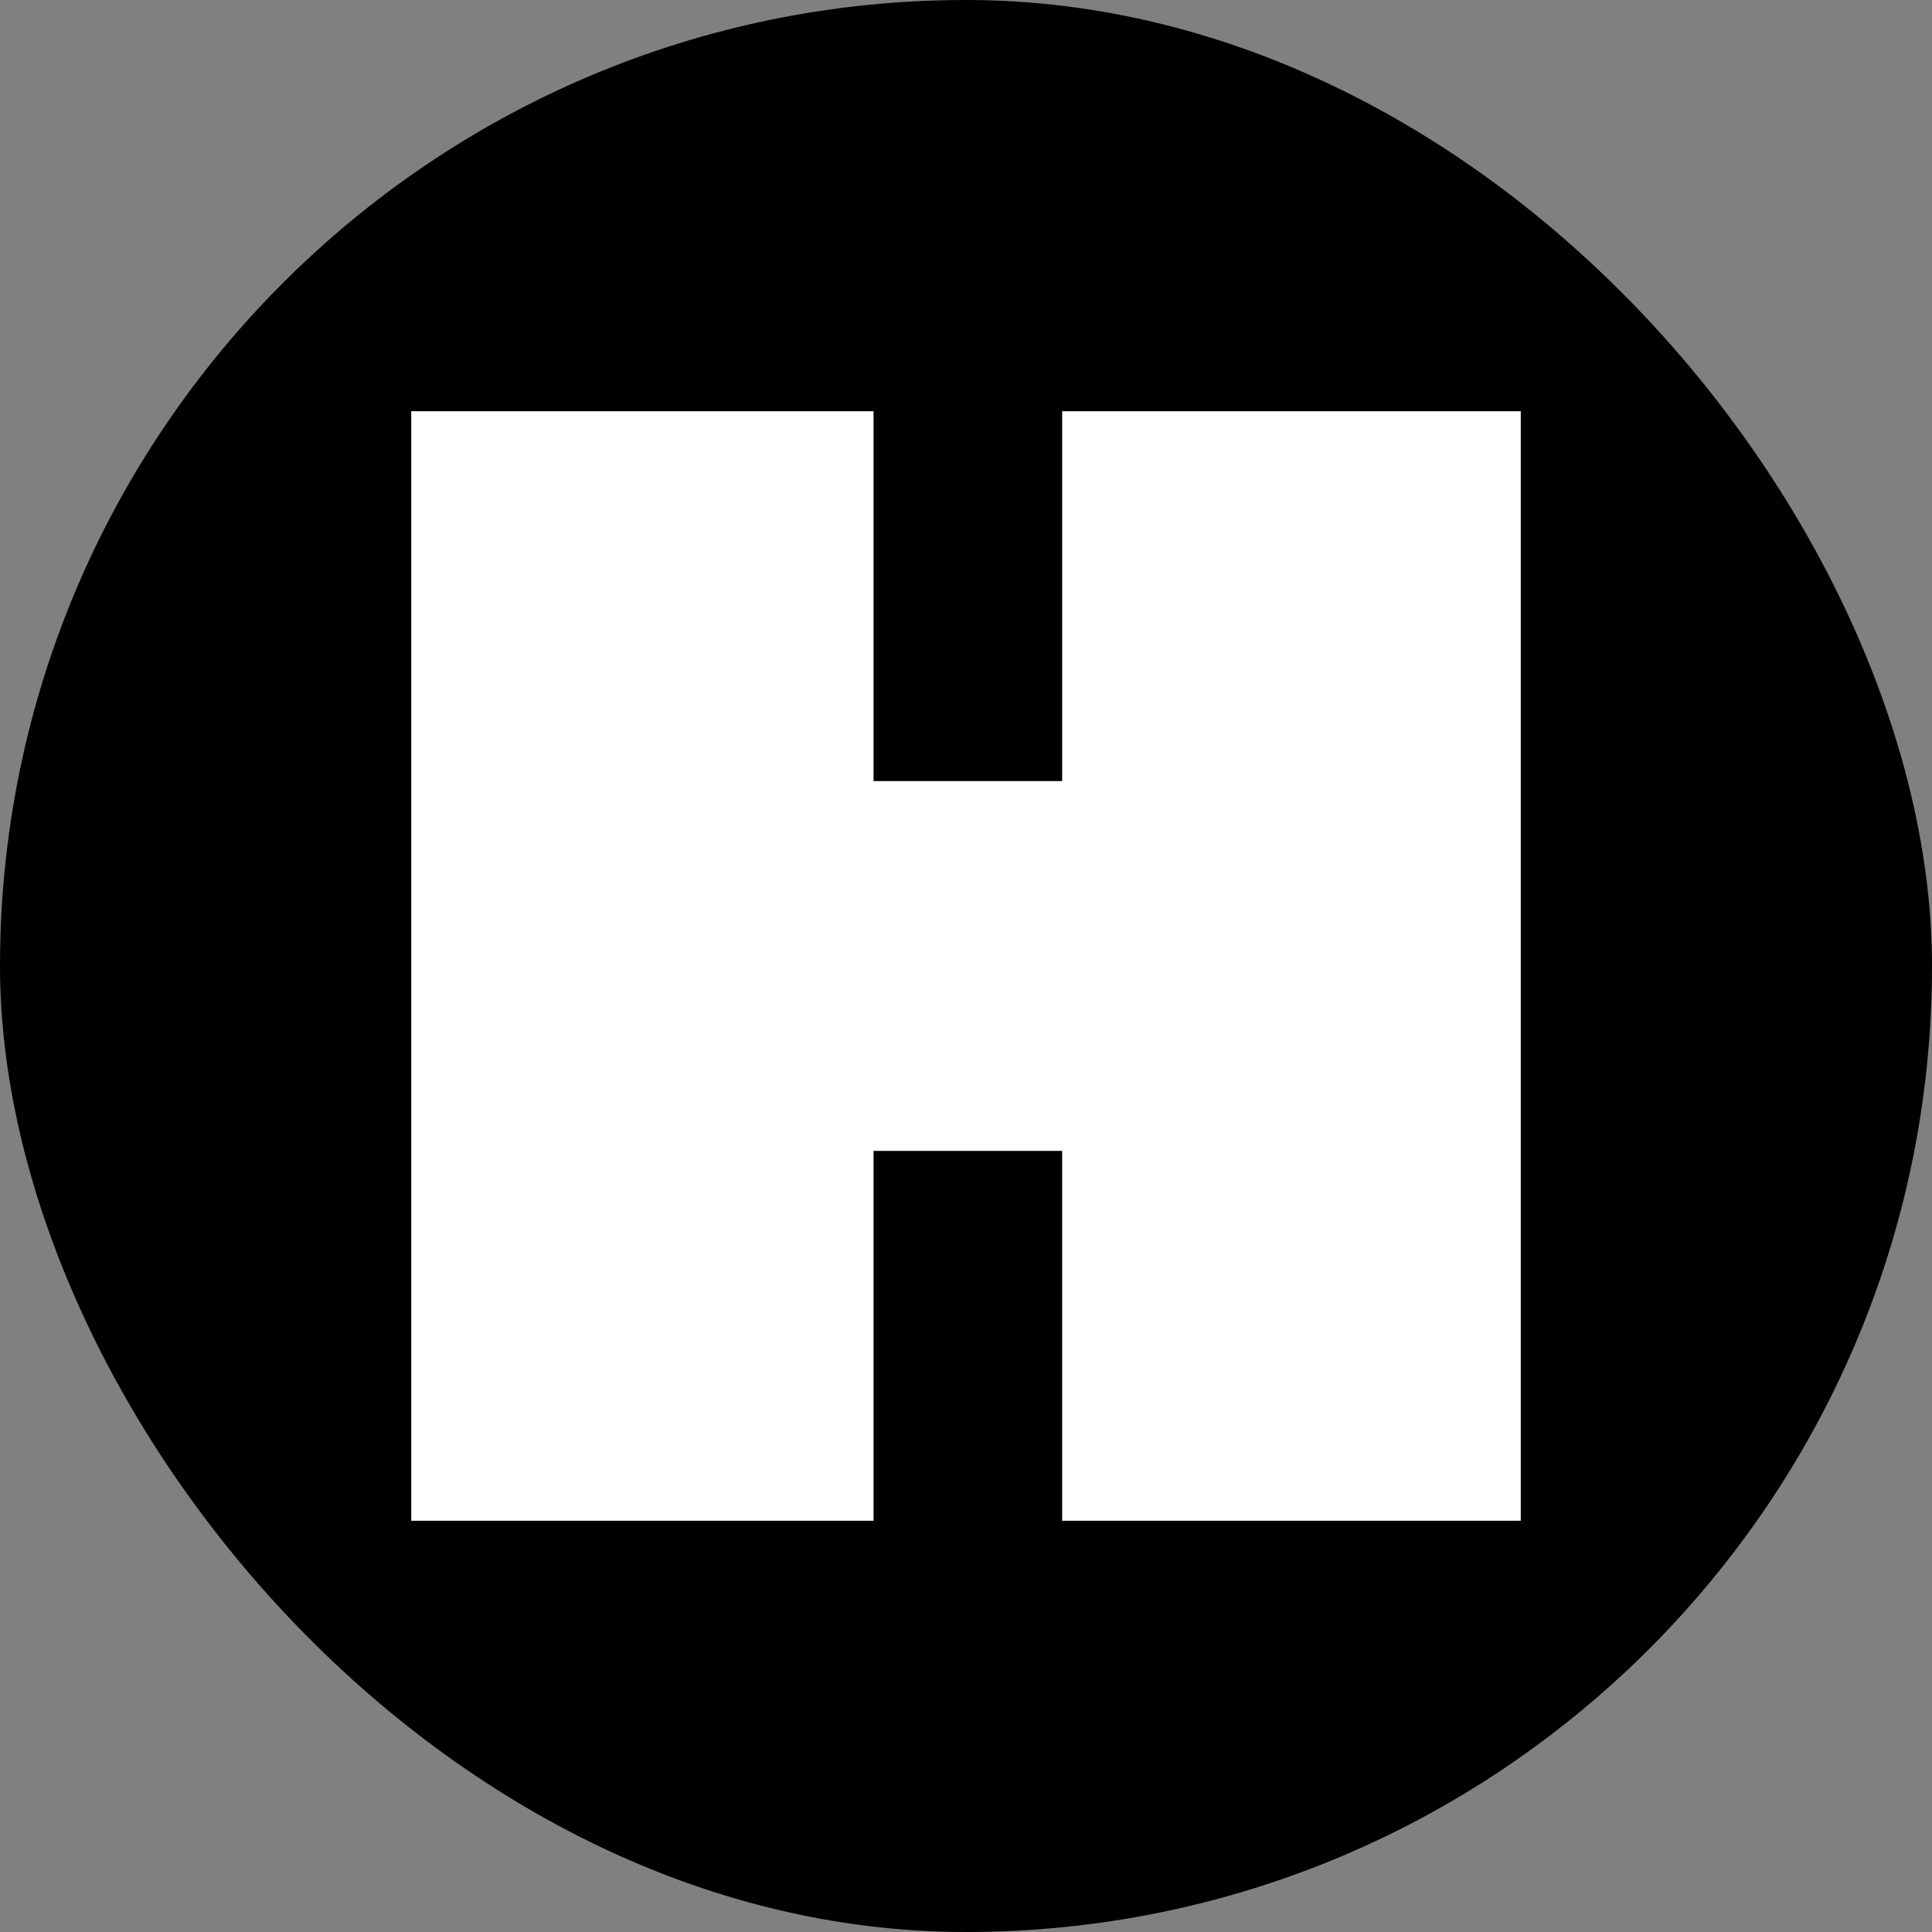
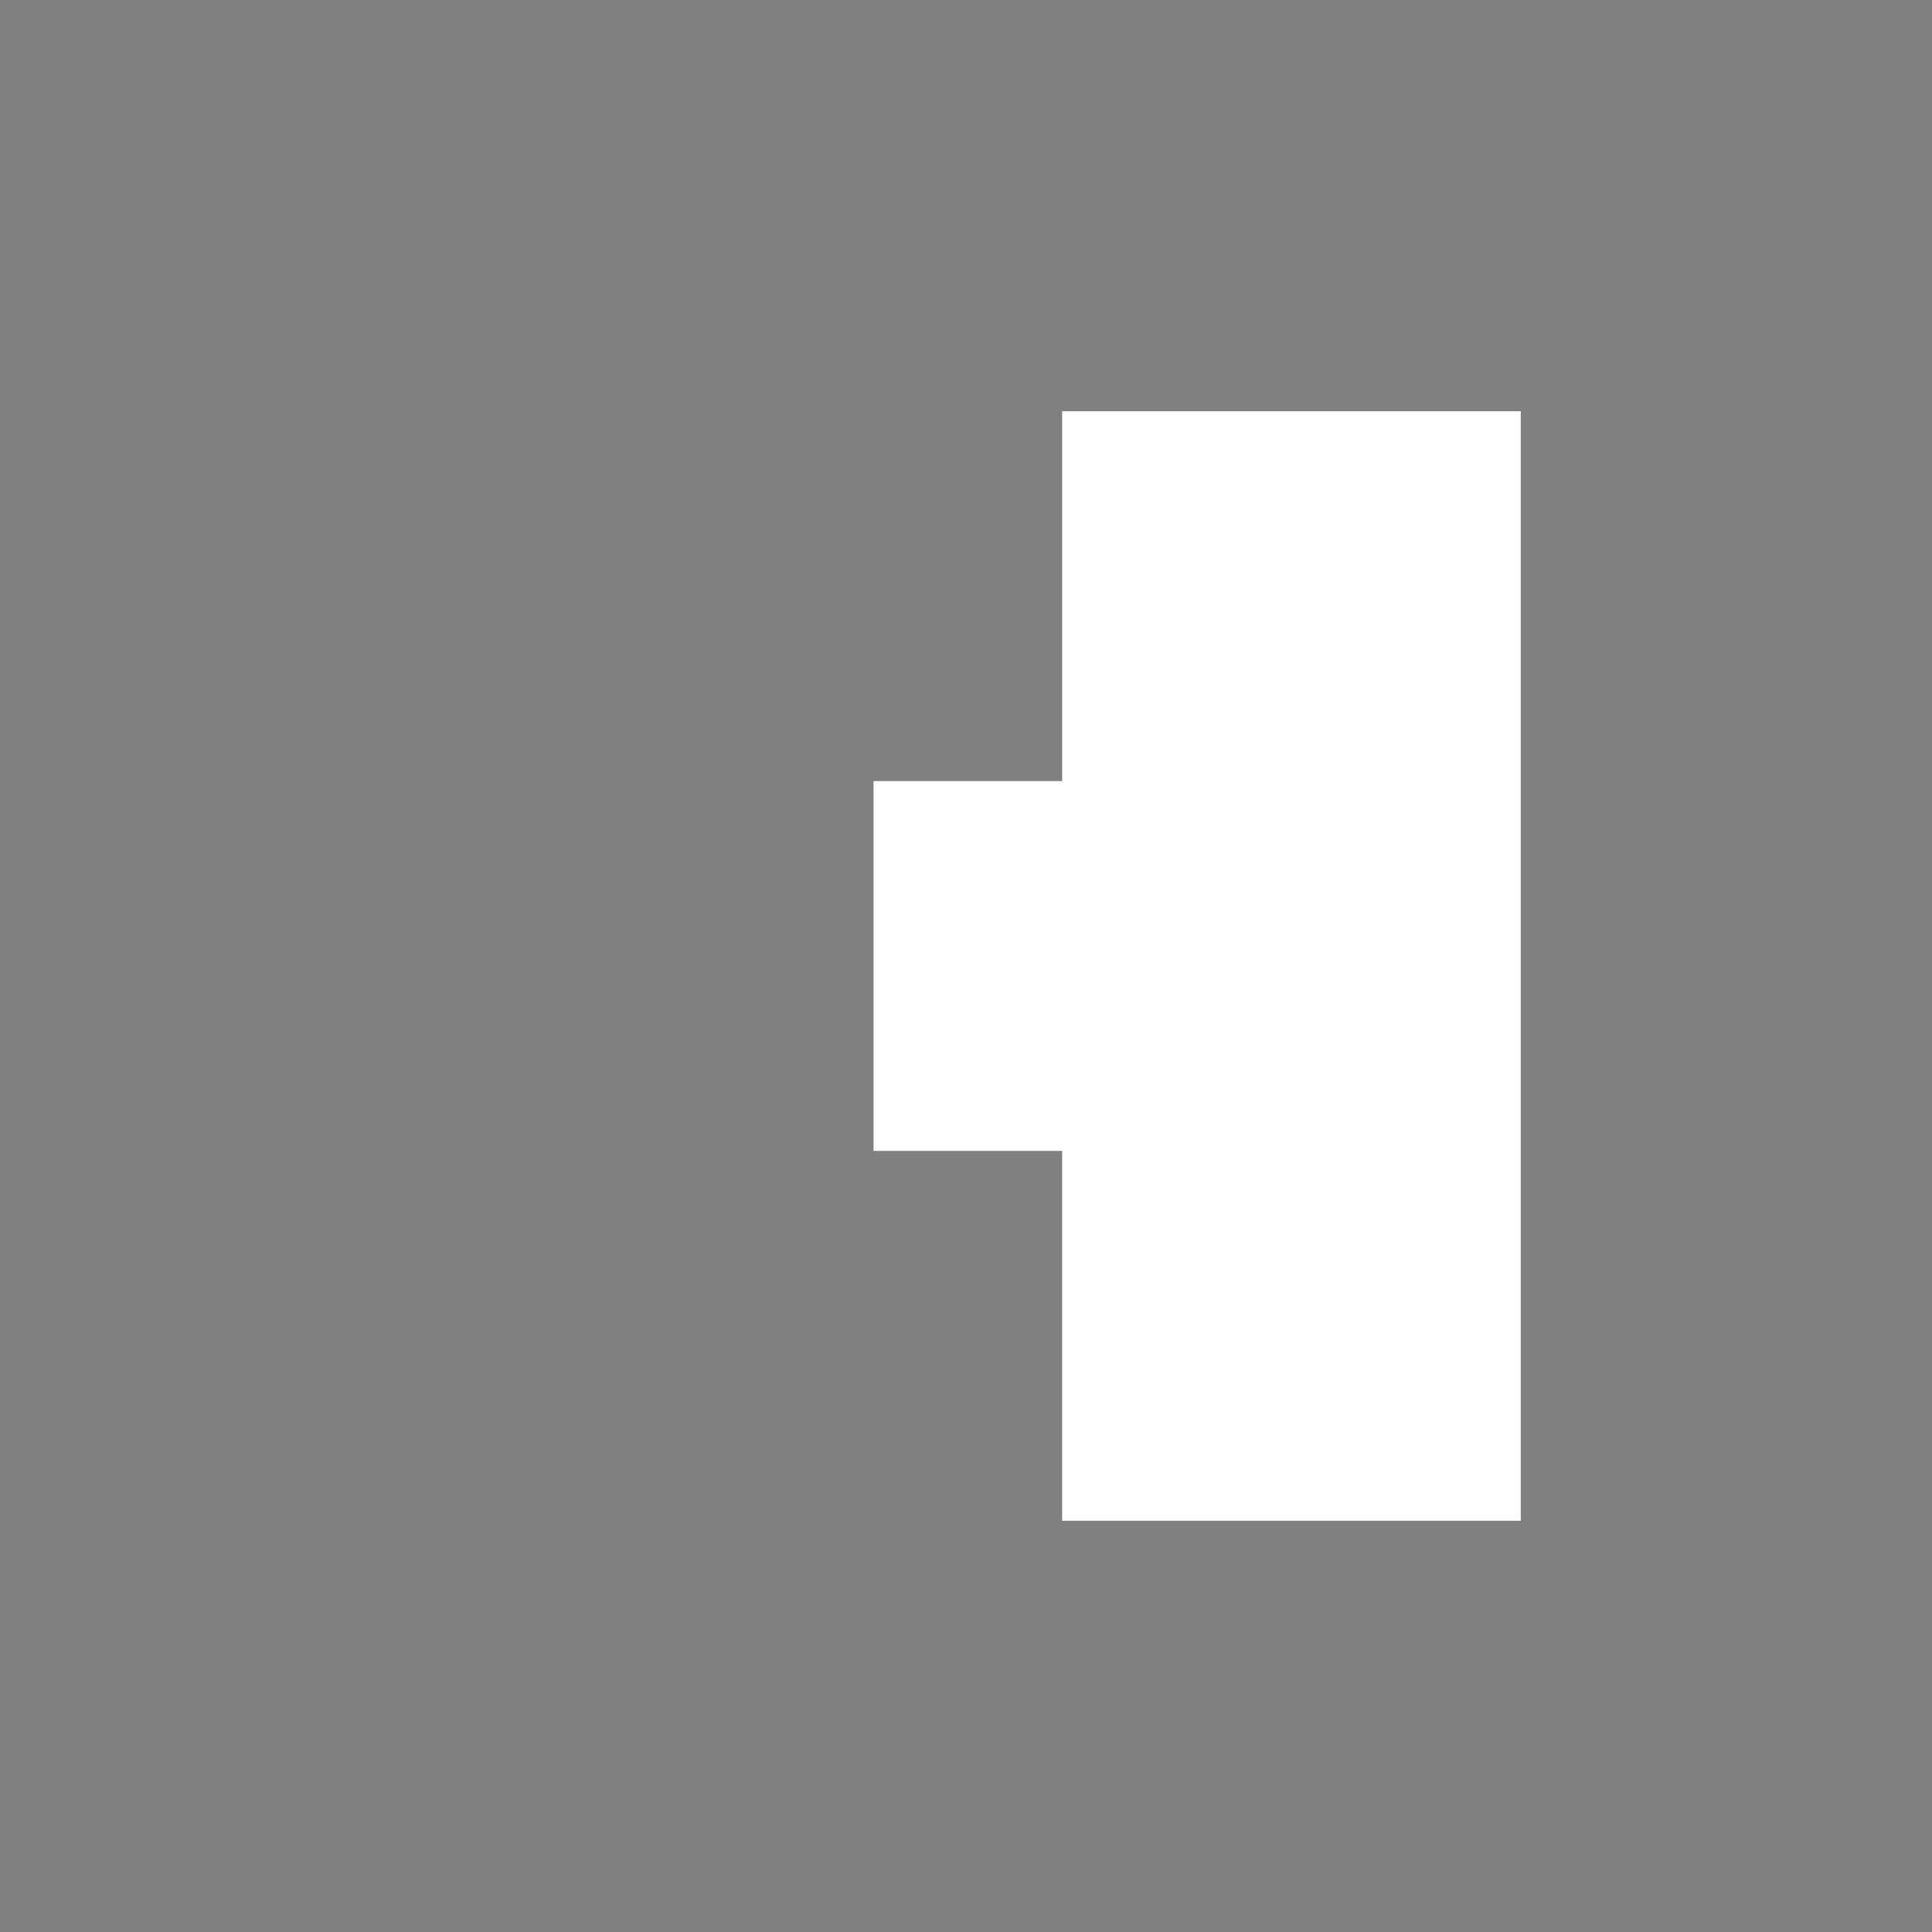
<svg xmlns="http://www.w3.org/2000/svg" fill="none" viewBox="0 0 1400 1400">
  <rect x="0" y="0" width="1400" height="1400" fill="#808080" stroke="none" />
-   <rect width="1400" height="1400" fill="#000" rx="700" />
-   <path fill="#fff" d="M566 298H298v804h335V834h136.68v268H1102V298H769.68v268H633V298h-67Z" />
+   <path fill="#fff" d="M566 298H298h335V834h136.68v268H1102V298H769.68v268H633V298h-67Z" />
</svg>